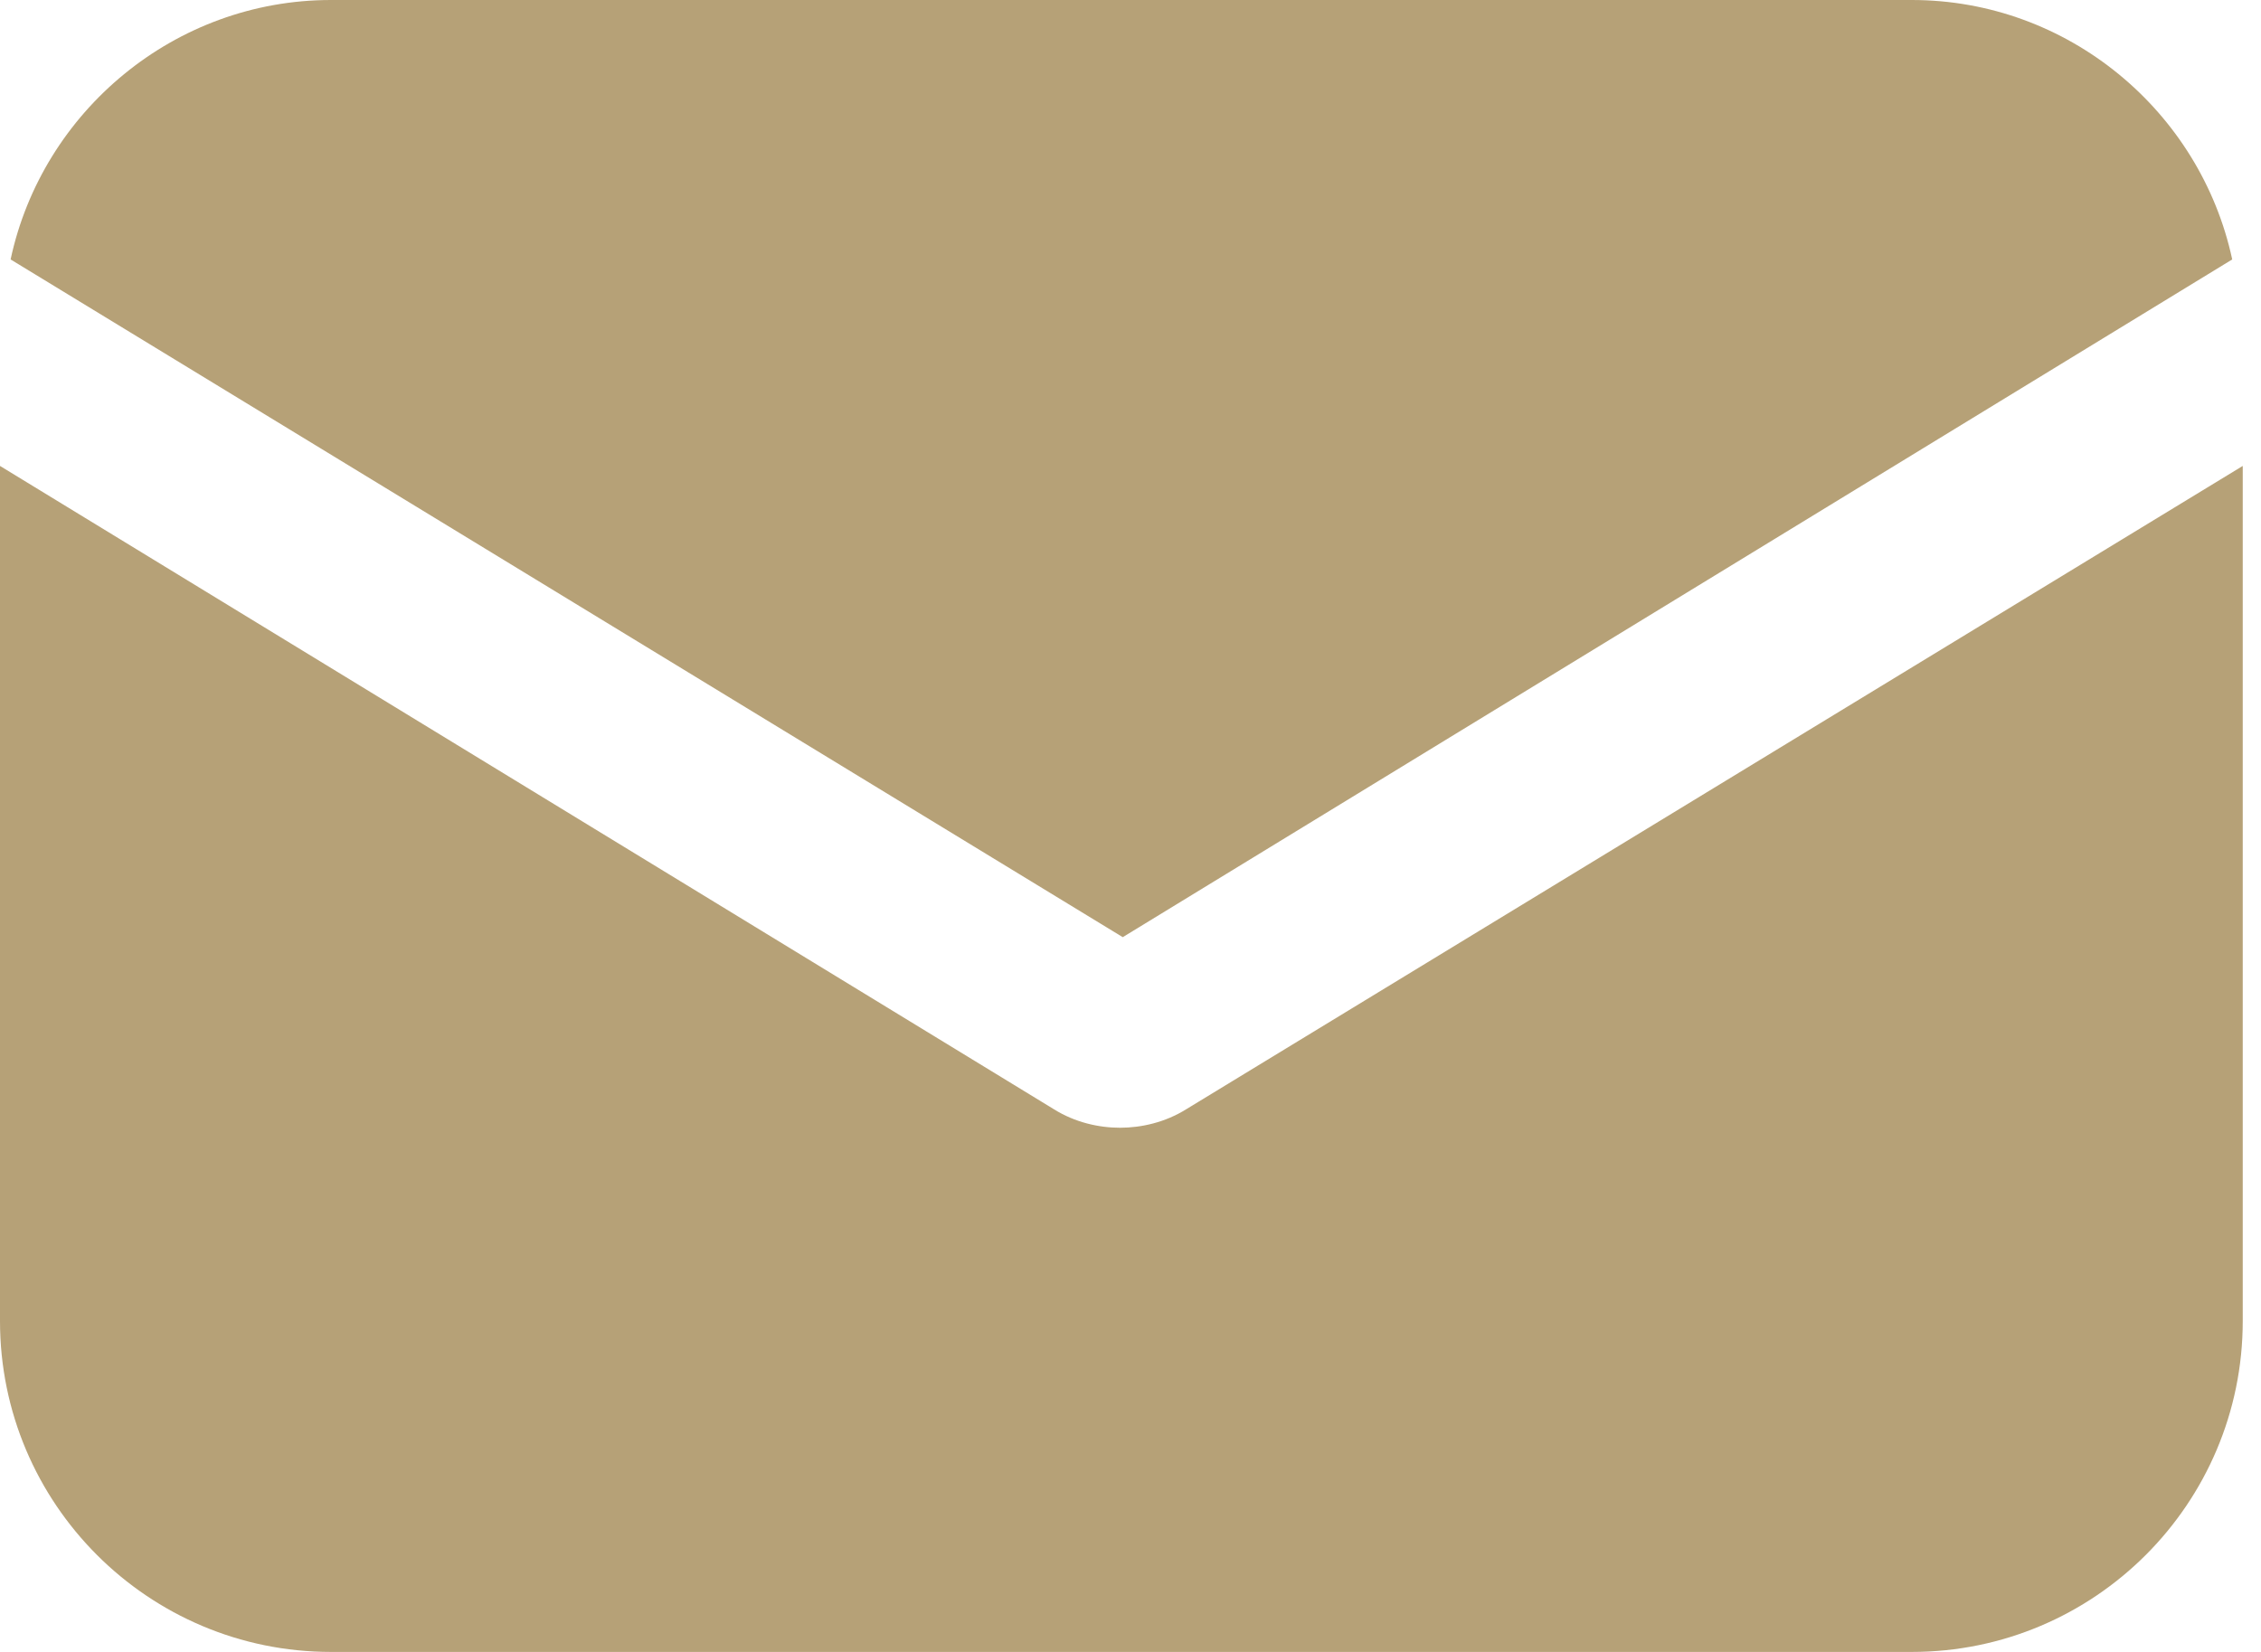
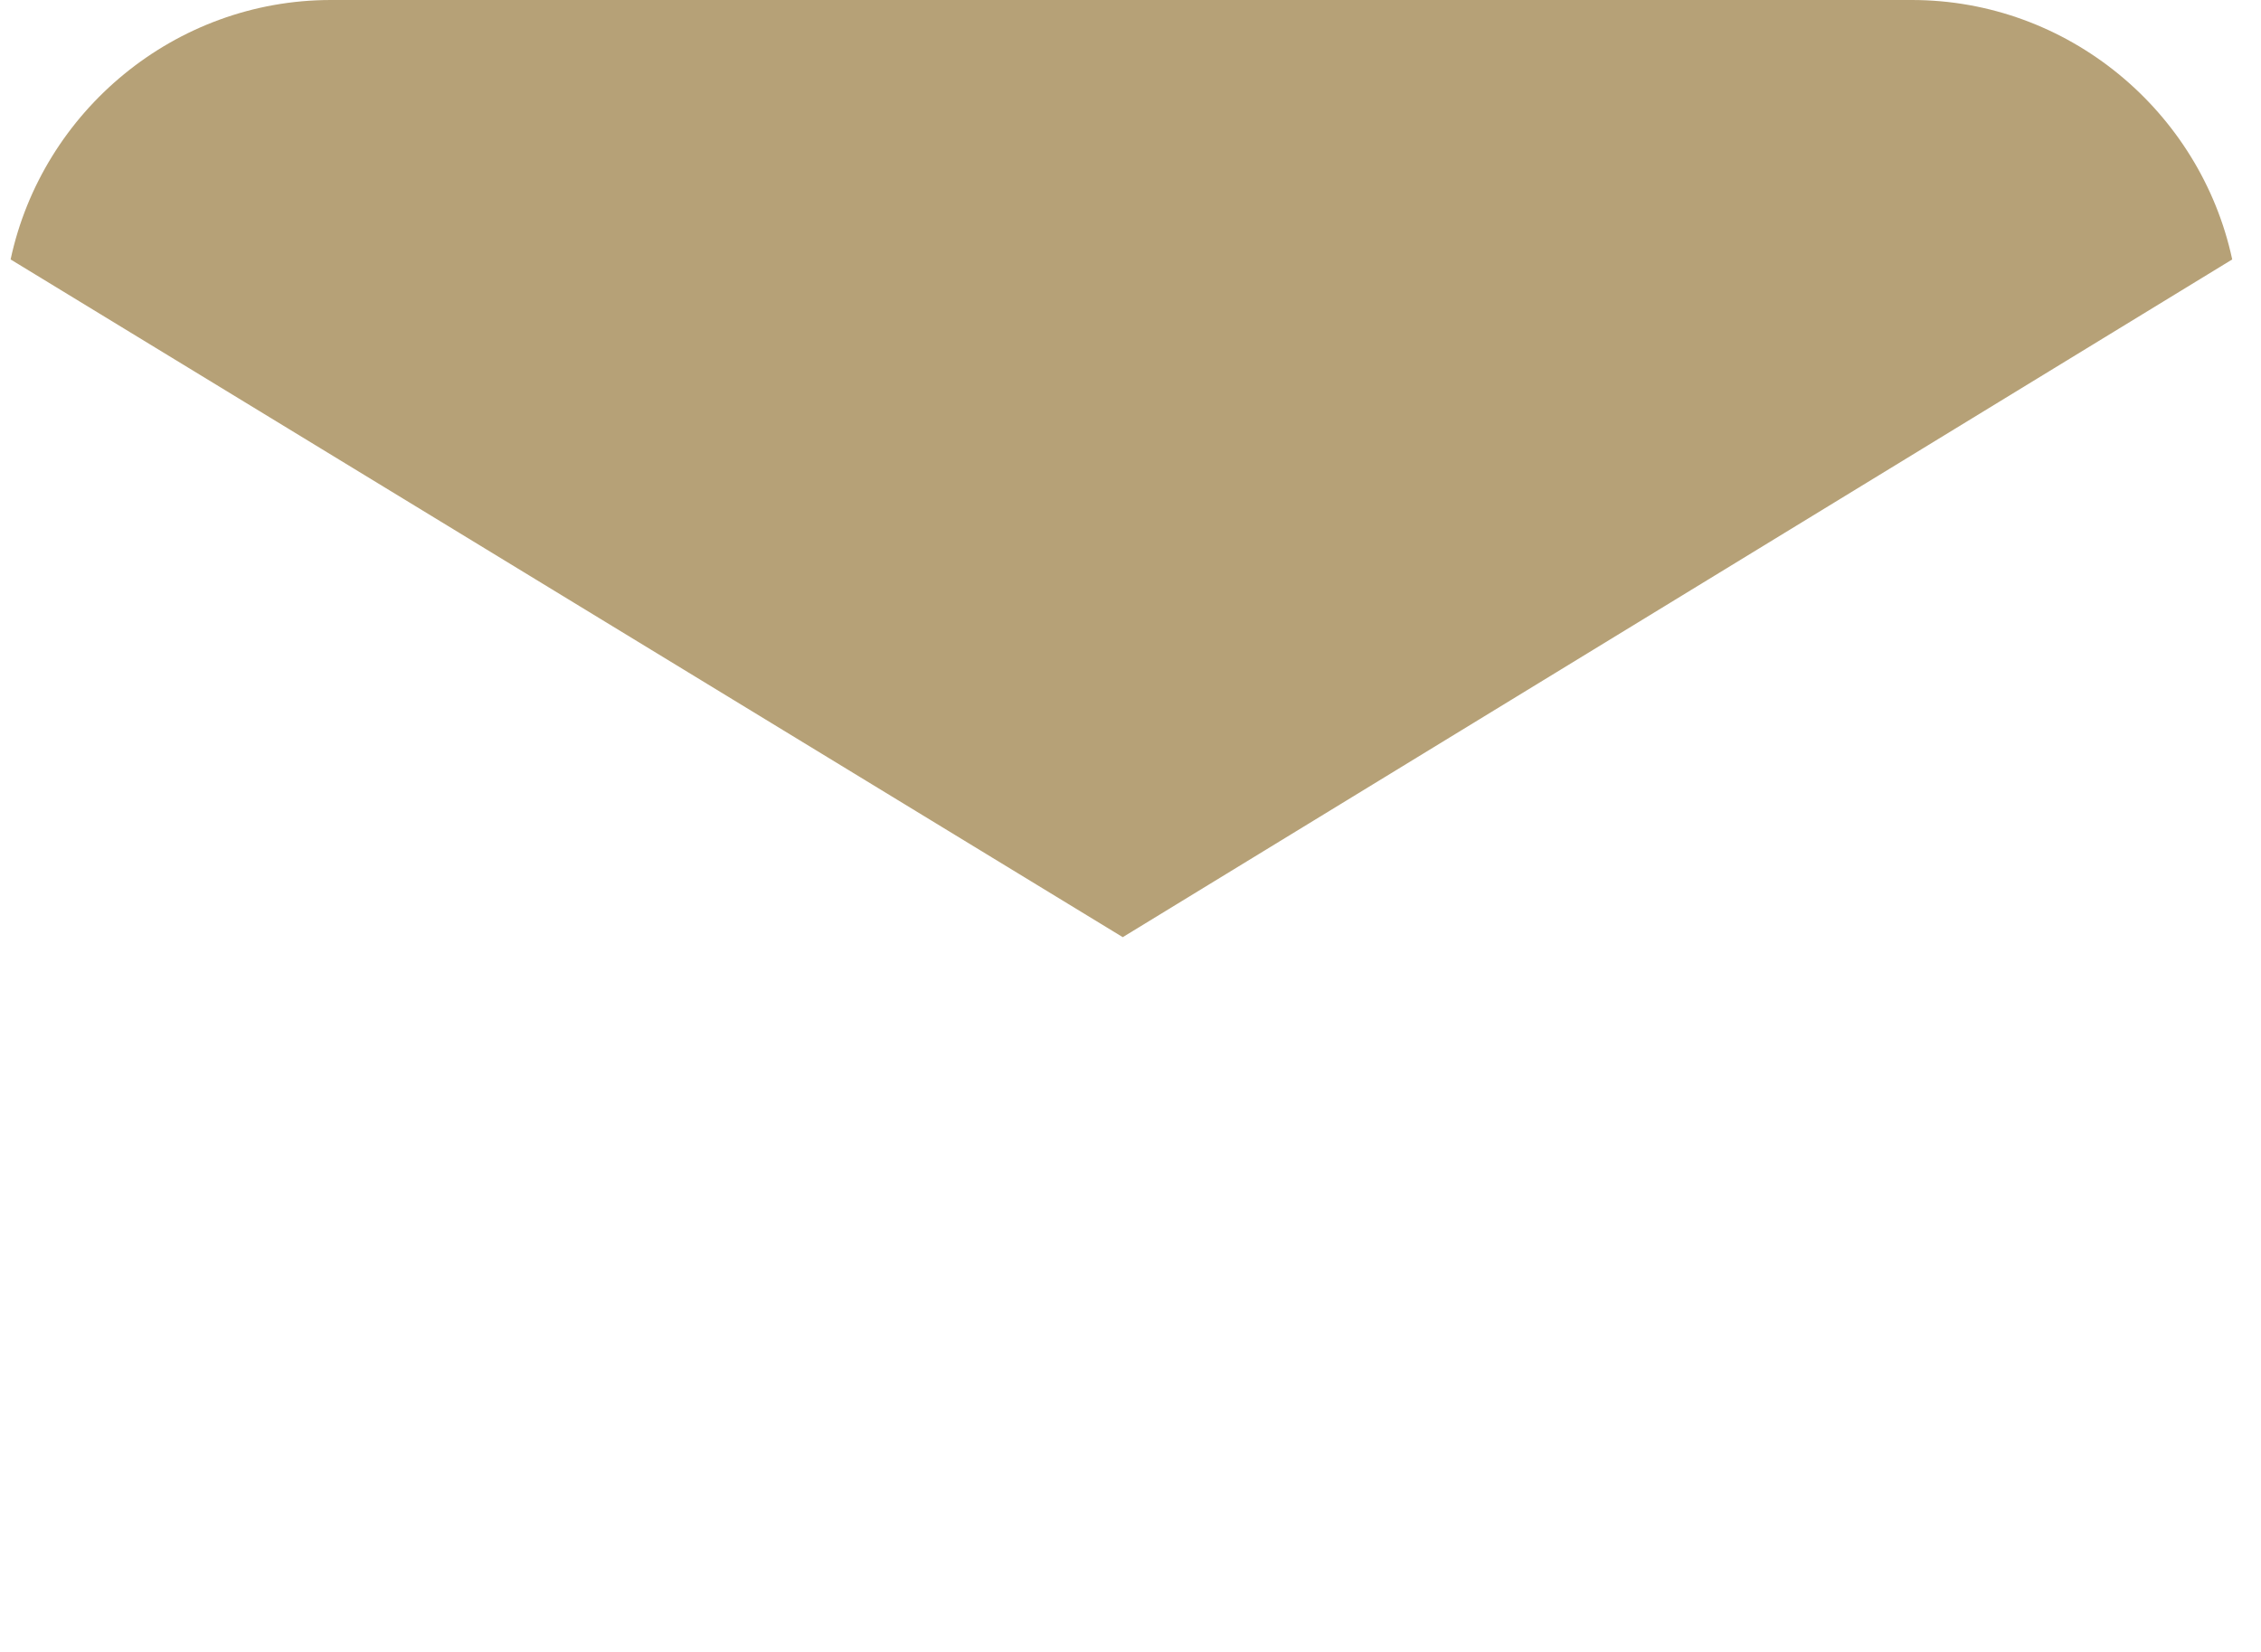
<svg xmlns="http://www.w3.org/2000/svg" width="26" height="19" viewBox="0 0 26 19" fill="none">
-   <path d="M13.641 12.758C13.398 12.91 13.123 12.971 12.88 12.971C12.636 12.971 12.362 12.91 12.119 12.758L0 5.359V15.194C0 17.295 1.705 19 3.806 19H21.984C24.085 19 25.79 17.295 25.79 15.194V5.359L13.641 12.758Z" fill="#B6A177" />
  <path d="M21.984 0H3.806C2.01 0 0.487 1.279 0.122 2.984L12.911 10.779L25.669 2.984C25.303 1.279 23.781 0 21.984 0Z" fill="#B6A177" />
</svg>